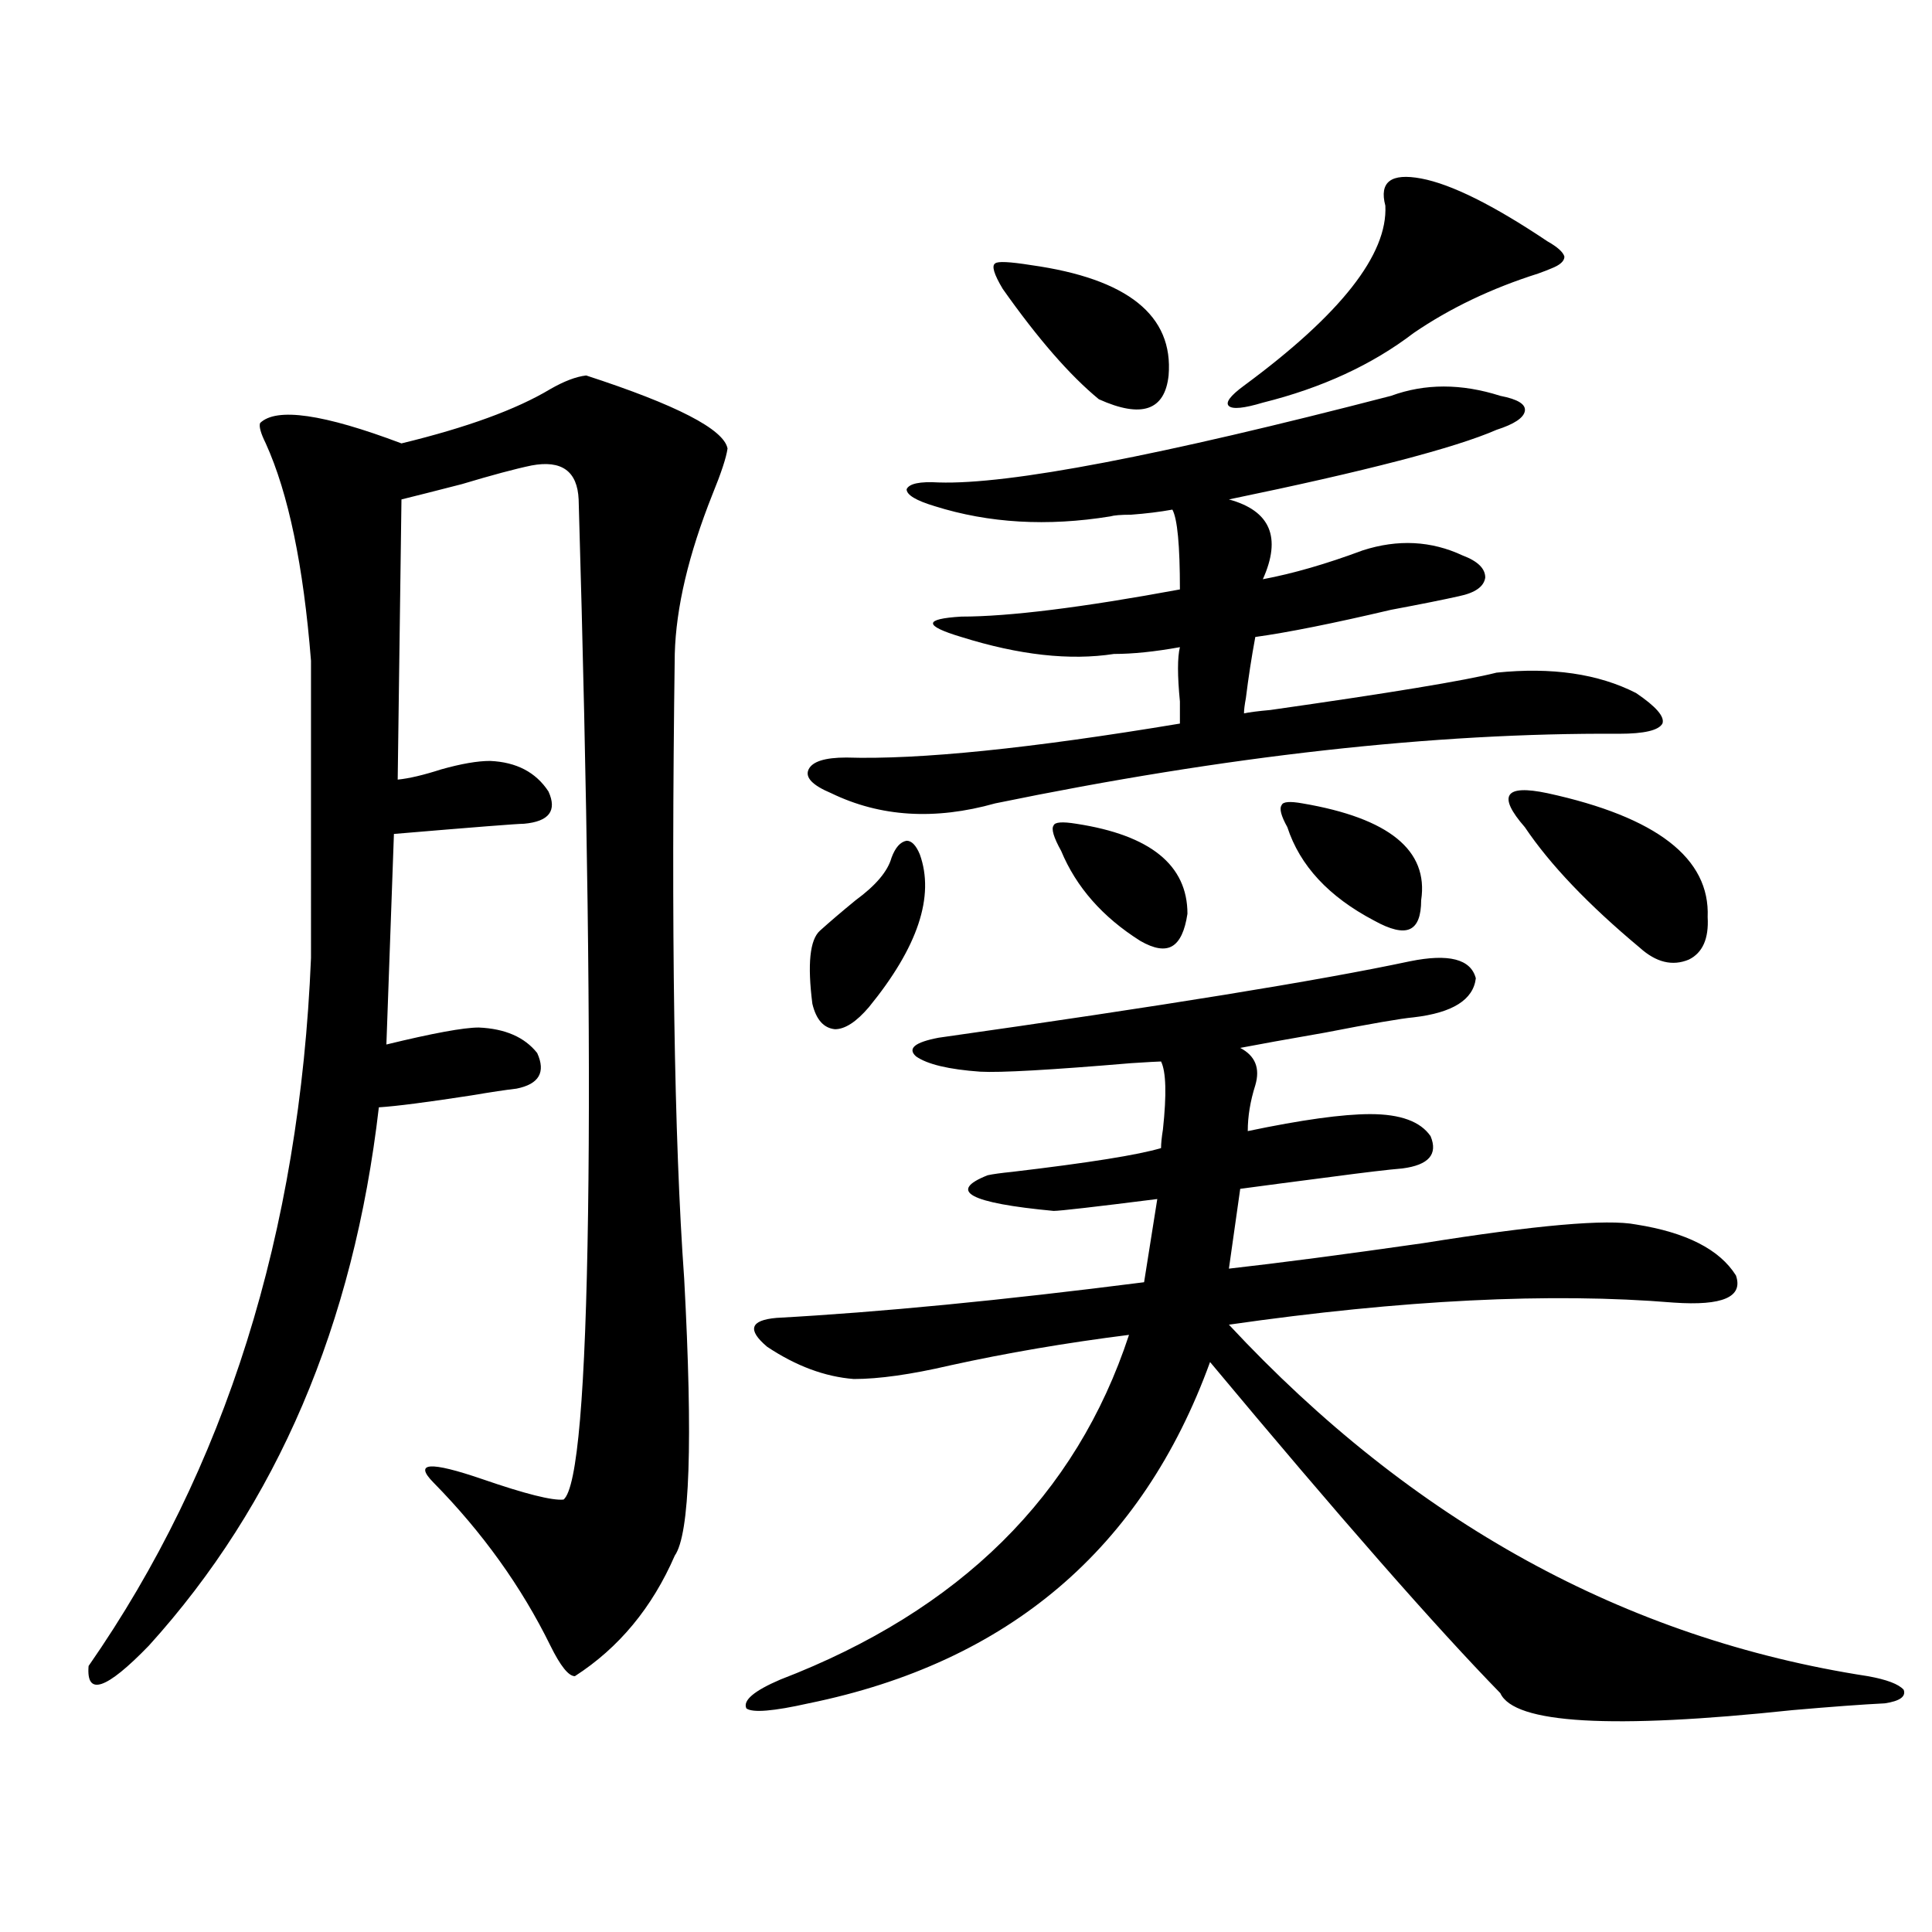
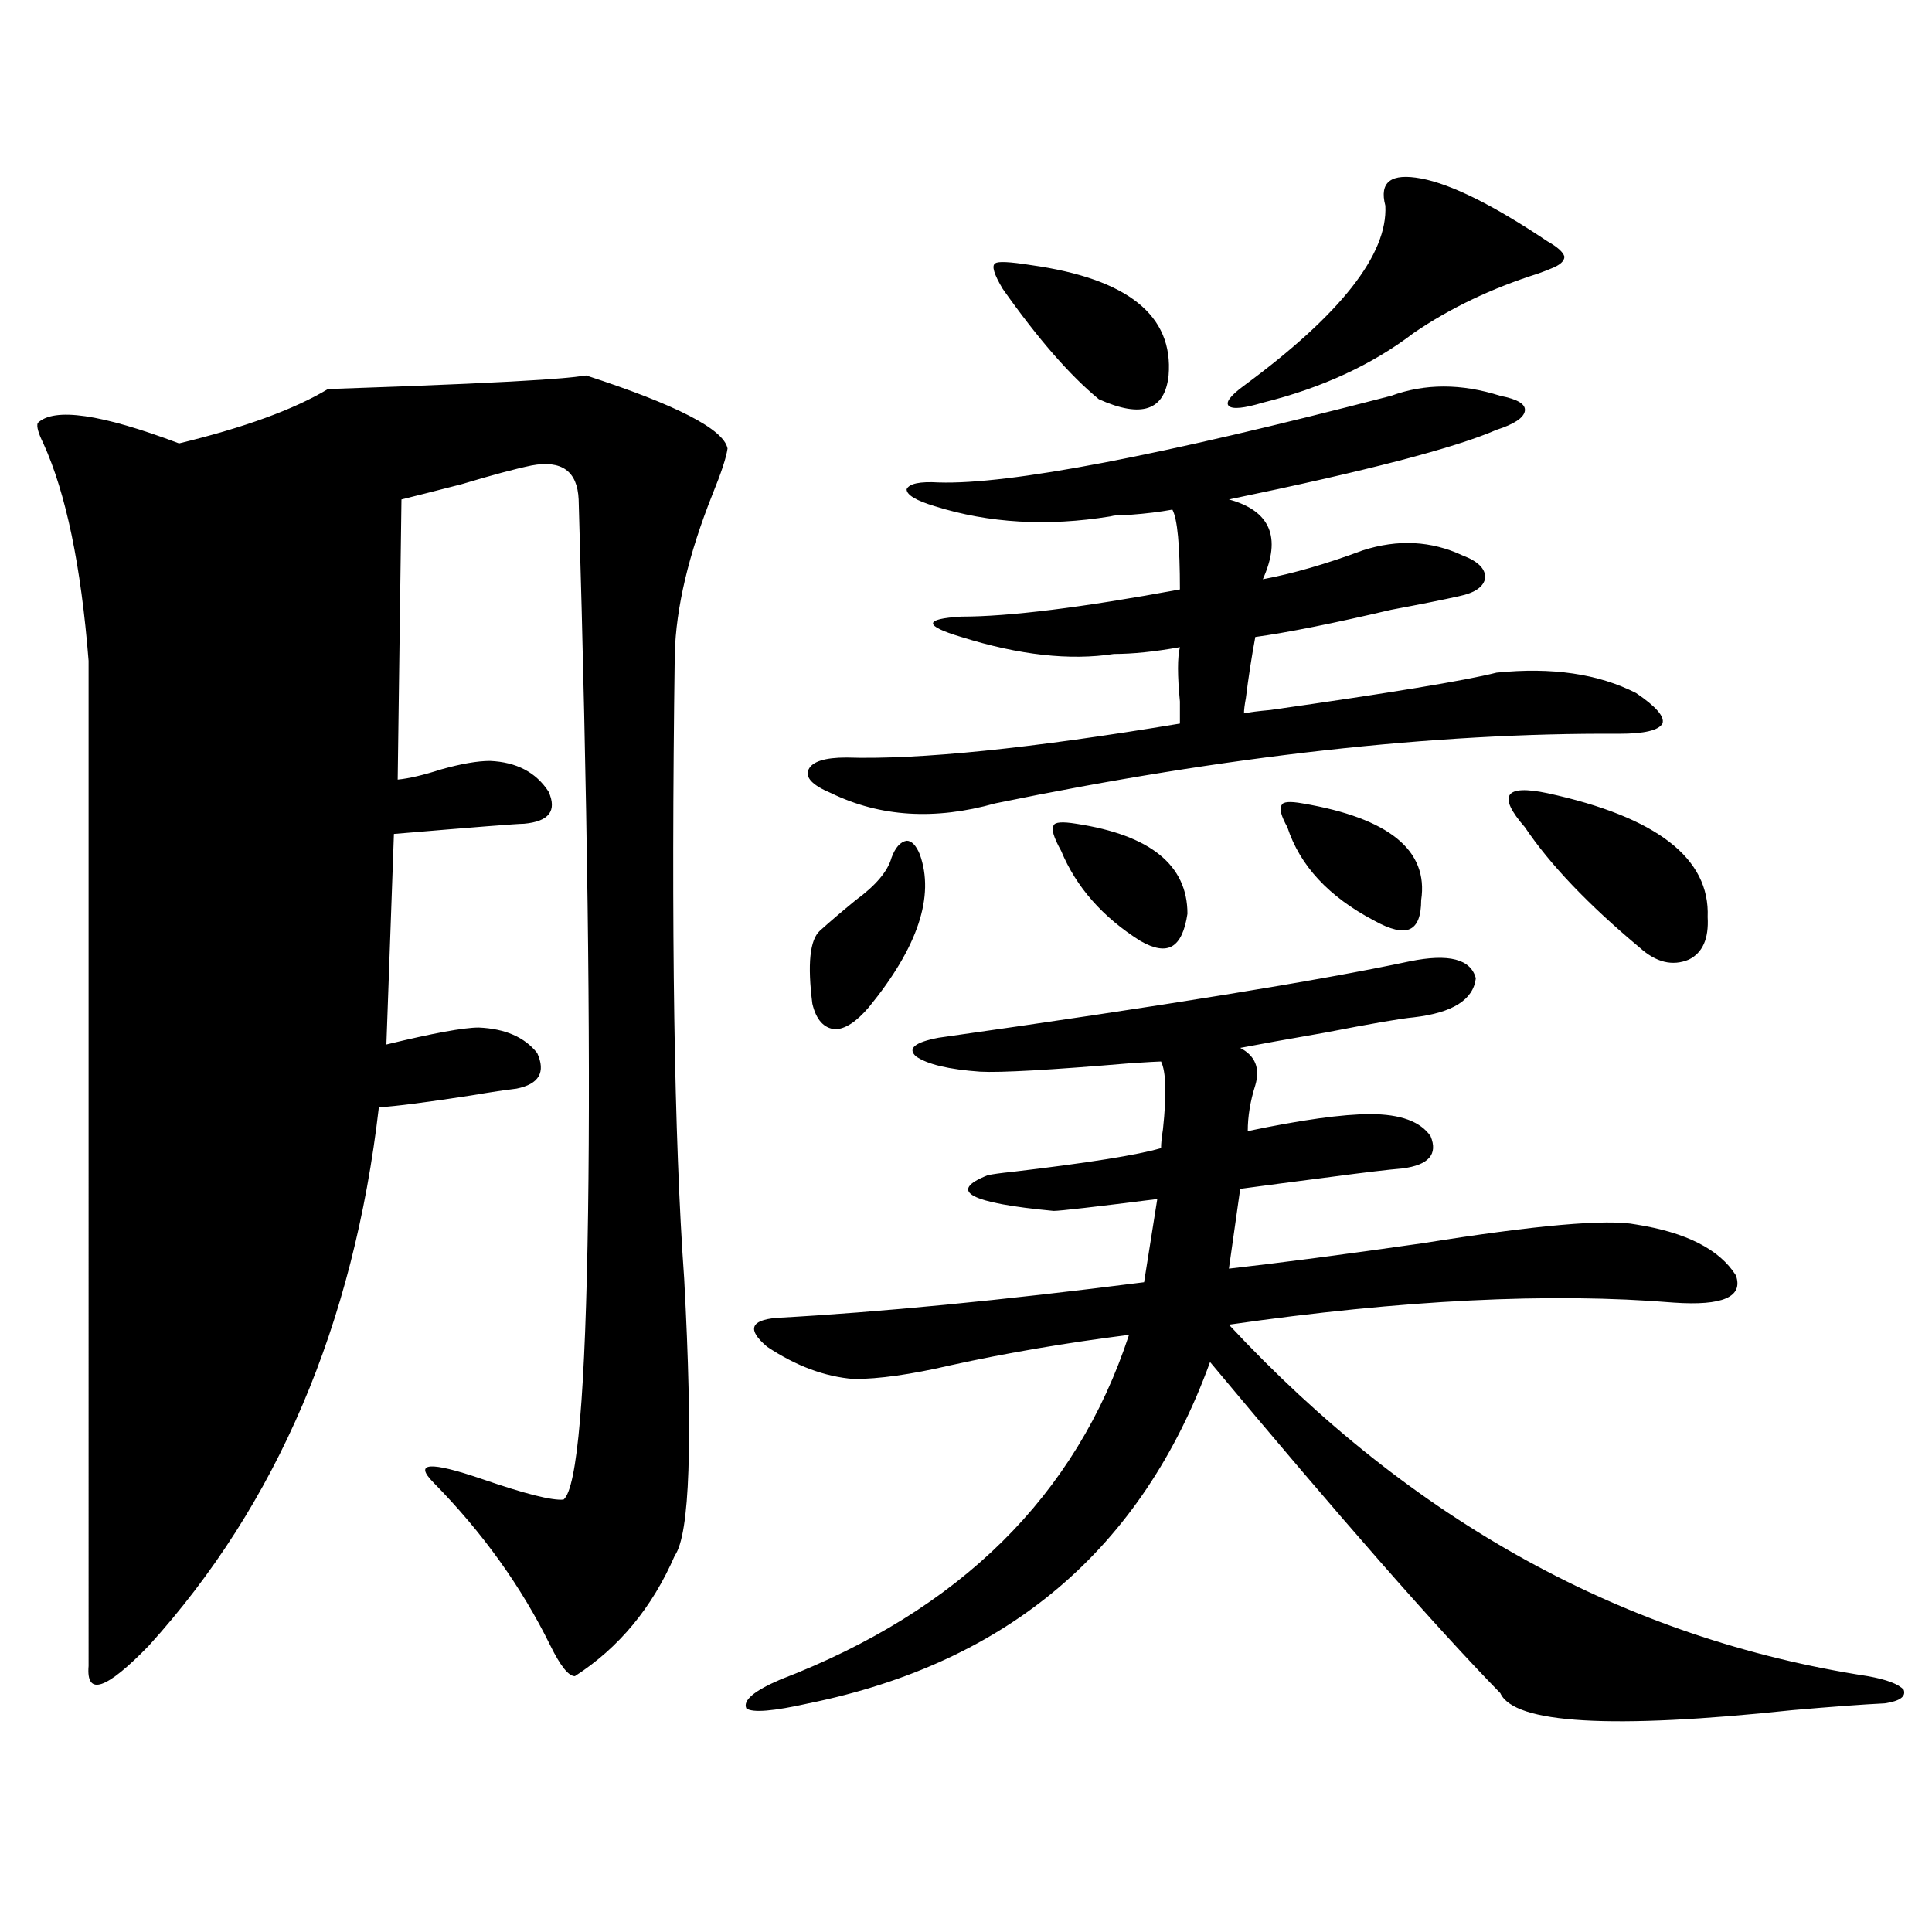
<svg xmlns="http://www.w3.org/2000/svg" version="1.1" id="图层_1" x="0px" y="0px" width="1000px" height="1000px" viewBox="0 0 1000 1000" enable-background="new 0 0 1000 1000" xml:space="preserve">
-   <path d="M303.408,194.344c46.828,15.243,71.218,27.837,73.169,37.793c-0.656,4.696-3.262,12.606-7.805,23.73  c-12.363,31.063-18.872,58.599-19.512,82.617c-1.951,142.974-0.335,250.79,4.878,323.438c4.542,84.375,2.927,132.138-4.878,143.262  c-11.707,26.944-28.948,47.749-51.706,62.402c-3.262,0-7.485-5.273-12.683-15.82c-14.969-30.474-35.121-58.585-60.486-84.375  c-10.411-10.547-1.951-11.124,25.365-1.758c22.103,7.622,36.097,11.138,41.95,10.547c7.149-5.851,11.372-55.371,12.683-148.535  c1.296-90.226-0.335-213.272-4.878-369.141c-0.656-14.64-8.78-20.503-24.39-17.578c-8.46,1.758-20.487,4.985-36.097,9.668  c-13.658,3.516-24.07,6.152-31.219,7.91l-1.951,145.02c5.854-0.577,13.323-2.335,22.438-5.273  c10.396-2.925,18.856-4.395,25.365-4.395c13.658,0.591,23.734,5.864,30.243,15.82c4.542,9.97,0.32,15.532-12.683,16.699  c-3.262,0-25.701,1.758-67.315,5.273l-3.902,108.984c24.054-5.851,39.999-8.789,47.804-8.789  c13.658,0.591,23.734,4.985,30.243,13.184c4.542,9.97,0.976,16.122-10.731,18.457c-5.213,0.591-13.018,1.758-23.414,3.516  c-22.774,3.516-38.703,5.575-47.804,6.152c-13.018,112.5-52.682,205.376-119.021,278.613c-22.118,22.852-32.53,26.367-31.219,10.547  c70.882-101.953,109.266-224.121,115.119-366.504V342c-3.902-49.219-11.707-86.71-23.414-112.5  c-2.607-5.273-3.582-8.789-2.927-10.547c8.445-8.198,32.834-4.683,73.169,10.547c33.81-8.198,59.511-17.578,77.071-28.125  C292.021,197.282,298.194,194.935,303.408,194.344z M729.739,497.566c20.152-4.093,31.539-1.167,34.146,8.789  c-1.311,11.138-12.042,17.88-32.194,20.215c-6.509,0.591-21.798,3.228-45.853,7.91c-20.167,3.516-34.801,6.152-43.901,7.91  c7.805,4.106,10.396,10.547,7.805,19.336c-2.607,8.212-3.902,16.122-3.902,23.73c27.957-5.851,49.099-8.789,63.413-8.789  c15.609,0,26.006,3.817,31.219,11.426c3.902,9.38-0.976,14.941-14.634,16.699c-7.164,0.591-19.512,2.06-37.072,4.395  c-18.216,2.349-33.825,4.395-46.828,6.152l-5.854,41.309c26.006-2.925,59.511-7.319,100.485-13.184  c58.535-9.366,95.272-12.593,110.241-9.668c26.006,4.106,43.246,12.896,51.706,26.367c3.902,11.138-6.829,15.82-32.194,14.063  c-63.748-5.273-140.484-1.456-230.238,11.426c94.952,101.953,205.193,162.598,330.724,181.934  c9.756,1.758,15.929,4.093,18.536,7.031c1.295,3.516-1.951,5.851-9.756,7.031c-11.707,0.577-27.652,1.758-47.804,3.516  c-93.656,9.956-144.067,7.031-151.216-8.789c-33.17-33.989-83.26-91.104-150.24-171.387c-35.121,96.68-104.388,155.566-207.8,176.66  c-18.216,4.093-28.948,4.972-32.194,2.637c-1.951-4.106,3.902-9.091,17.561-14.941c93.001-35.747,153.167-95.21,180.483-178.418  c-32.53,4.106-63.413,9.38-92.681,15.82c-20.167,4.696-36.752,7.031-49.755,7.031c-14.969-1.167-29.923-6.729-44.877-16.699  c-10.411-8.789-8.78-13.761,4.878-14.941c53.322-2.925,116.735-9.077,190.239-18.457l6.829-43.066  c-32.53,4.106-50.41,6.152-53.657,6.152c-43.581-4.093-54.968-10.245-34.146-18.457c2.592-0.577,6.829-1.167,12.683-1.758  c39.664-4.683,65.364-8.789,77.071-12.305c0-2.335,0.32-5.562,0.976-9.668c1.951-18.155,1.616-29.883-0.976-35.156  c-1.311,0-6.509,0.302-15.609,0.879c-41.63,3.516-67.651,4.985-78.047,4.395c-16.265-1.167-27.316-3.804-33.17-7.91  c-4.558-4.093-0.656-7.319,11.707-9.668C601.602,520.72,682.911,507.536,729.739,497.566z M719.983,204.891  c17.561-6.44,36.417-6.44,56.584,0c9.1,1.758,13.323,4.395,12.683,7.91c-0.656,3.516-5.533,6.743-14.634,9.668  c-21.463,9.38-67.651,21.396-138.533,36.035c21.463,5.864,27.316,19.638,17.561,41.309c15.609-2.925,32.835-7.91,51.706-14.941  c18.201-5.851,35.441-4.972,51.706,2.637c7.805,2.938,11.707,6.743,11.707,11.426c-0.656,4.696-5.213,7.91-13.658,9.668  c-7.805,1.758-19.512,4.106-35.121,7.031c-29.923,7.031-53.337,11.728-70.242,14.063c-1.951,10.547-3.582,21.094-4.878,31.641  c-0.656,3.516-0.976,6.152-0.976,7.91c2.592-0.577,7.149-1.167,13.658-1.758c61.782-8.789,100.805-15.229,117.07-19.336  c28.612-2.925,52.682,0.591,72.193,10.547c10.396,7.031,14.954,12.305,13.658,15.82c-1.951,3.516-9.436,5.273-22.438,5.273  c-95.607-0.577-203.257,11.426-322.919,36.035c-31.219,8.789-59.511,7.031-84.876-5.273c-9.756-4.093-13.658-8.198-11.707-12.305  c1.951-4.093,8.445-6.152,19.512-6.152c37.712,1.181,95.272-4.683,172.679-17.578c0-2.335,0-6.152,0-11.426  c-1.311-13.472-1.311-22.852,0-28.125c-13.018,2.349-24.39,3.516-34.146,3.516c-22.774,3.516-49.115,0.591-79.022-8.789  c-9.756-2.925-14.634-5.273-14.634-7.031s4.878-2.925,14.634-3.516c24.71,0,62.438-4.683,113.168-14.063  c0-22.852-1.311-36.612-3.902-41.309c-6.509,1.181-13.658,2.06-21.463,2.637c-5.213,0-8.78,0.302-10.731,0.879  c-32.53,5.273-62.773,3.516-90.729-5.273c-9.756-2.925-14.634-5.851-14.634-8.789c1.296-2.925,6.829-4.093,16.585-3.516  C522.259,250.896,600.306,235.954,719.983,204.891z M476.086,442.195c7.805,21.685-0.976,48.052-26.341,79.102  c-6.509,7.622-12.363,11.426-17.561,11.426c-5.854-0.577-9.756-4.972-11.707-13.184c-2.607-20.503-1.311-33.097,3.902-37.793  c5.198-4.683,11.372-9.956,18.536-15.82c10.396-7.608,16.585-14.941,18.536-21.973c1.951-5.273,4.542-8.198,7.805-8.789  C471.849,435.164,474.135,437.513,476.086,442.195z M533.646,137.215c50.075,7.031,73.809,26.079,71.218,57.129  c-1.951,18.169-13.993,22.274-36.097,12.305c-14.969-12.305-31.554-31.339-49.755-57.129c-4.558-7.608-5.854-12.003-3.902-13.184  C516.406,135.169,522.579,135.457,533.646,137.215z M557.06,426.375c38.368,5.864,57.56,21.396,57.56,46.582  c-1.311,8.789-3.902,14.364-7.805,16.699c-3.902,2.349-9.436,1.47-16.585-2.637c-19.512-12.305-33.17-27.823-40.975-46.582  c-3.902-7.031-5.213-11.426-3.902-13.184C545.993,425.496,549.896,425.208,557.06,426.375z M735.592,92.391  c15.609,2.938,37.392,13.774,65.364,32.52c5.198,2.938,8.125,5.575,8.78,7.91c0,2.349-2.286,4.395-6.829,6.152  c-1.311,0.591-3.582,1.47-6.829,2.637c-24.07,7.622-45.532,17.88-64.389,30.762c-21.463,16.411-47.484,28.427-78.047,36.035  c-9.756,2.938-15.609,3.516-17.561,1.758s0.64-5.273,7.805-10.547c50.075-36.914,74.465-67.964,73.169-93.164  C713.794,94.148,719.983,89.466,735.592,92.391z M674.13,415.828c44.877,7.622,65.364,24.321,61.462,50.098  c0,8.212-1.951,13.184-5.854,14.941s-10.091,0.302-18.536-4.395c-23.414-12.305-38.383-28.413-44.877-48.34  c-3.262-5.851-4.238-9.668-2.927-11.426C664.039,414.949,667.621,414.661,674.13,415.828z M800.957,410.555  c56.584,12.305,84.22,33.7,82.925,64.16c0.64,11.138-2.607,18.457-9.756,21.973c-8.46,3.516-16.92,1.47-25.365-6.152  c-26.676-22.261-46.508-43.066-59.511-62.402c-7.164-8.198-9.756-13.761-7.805-16.699  C783.396,408.509,789.89,408.22,800.957,410.555z" />
+   <path d="M303.408,194.344c46.828,15.243,71.218,27.837,73.169,37.793c-0.656,4.696-3.262,12.606-7.805,23.73  c-12.363,31.063-18.872,58.599-19.512,82.617c-1.951,142.974-0.335,250.79,4.878,323.438c4.542,84.375,2.927,132.138-4.878,143.262  c-11.707,26.944-28.948,47.749-51.706,62.402c-3.262,0-7.485-5.273-12.683-15.82c-14.969-30.474-35.121-58.585-60.486-84.375  c-10.411-10.547-1.951-11.124,25.365-1.758c22.103,7.622,36.097,11.138,41.95,10.547c7.149-5.851,11.372-55.371,12.683-148.535  c1.296-90.226-0.335-213.272-4.878-369.141c-0.656-14.64-8.78-20.503-24.39-17.578c-8.46,1.758-20.487,4.985-36.097,9.668  c-13.658,3.516-24.07,6.152-31.219,7.91l-1.951,145.02c5.854-0.577,13.323-2.335,22.438-5.273  c10.396-2.925,18.856-4.395,25.365-4.395c13.658,0.591,23.734,5.864,30.243,15.82c4.542,9.97,0.32,15.532-12.683,16.699  c-3.262,0-25.701,1.758-67.315,5.273l-3.902,108.984c24.054-5.851,39.999-8.789,47.804-8.789  c13.658,0.591,23.734,4.985,30.243,13.184c4.542,9.97,0.976,16.122-10.731,18.457c-5.213,0.591-13.018,1.758-23.414,3.516  c-22.774,3.516-38.703,5.575-47.804,6.152c-13.018,112.5-52.682,205.376-119.021,278.613c-22.118,22.852-32.53,26.367-31.219,10.547  V342c-3.902-49.219-11.707-86.71-23.414-112.5  c-2.607-5.273-3.582-8.789-2.927-10.547c8.445-8.198,32.834-4.683,73.169,10.547c33.81-8.198,59.511-17.578,77.071-28.125  C292.021,197.282,298.194,194.935,303.408,194.344z M729.739,497.566c20.152-4.093,31.539-1.167,34.146,8.789  c-1.311,11.138-12.042,17.88-32.194,20.215c-6.509,0.591-21.798,3.228-45.853,7.91c-20.167,3.516-34.801,6.152-43.901,7.91  c7.805,4.106,10.396,10.547,7.805,19.336c-2.607,8.212-3.902,16.122-3.902,23.73c27.957-5.851,49.099-8.789,63.413-8.789  c15.609,0,26.006,3.817,31.219,11.426c3.902,9.38-0.976,14.941-14.634,16.699c-7.164,0.591-19.512,2.06-37.072,4.395  c-18.216,2.349-33.825,4.395-46.828,6.152l-5.854,41.309c26.006-2.925,59.511-7.319,100.485-13.184  c58.535-9.366,95.272-12.593,110.241-9.668c26.006,4.106,43.246,12.896,51.706,26.367c3.902,11.138-6.829,15.82-32.194,14.063  c-63.748-5.273-140.484-1.456-230.238,11.426c94.952,101.953,205.193,162.598,330.724,181.934  c9.756,1.758,15.929,4.093,18.536,7.031c1.295,3.516-1.951,5.851-9.756,7.031c-11.707,0.577-27.652,1.758-47.804,3.516  c-93.656,9.956-144.067,7.031-151.216-8.789c-33.17-33.989-83.26-91.104-150.24-171.387c-35.121,96.68-104.388,155.566-207.8,176.66  c-18.216,4.093-28.948,4.972-32.194,2.637c-1.951-4.106,3.902-9.091,17.561-14.941c93.001-35.747,153.167-95.21,180.483-178.418  c-32.53,4.106-63.413,9.38-92.681,15.82c-20.167,4.696-36.752,7.031-49.755,7.031c-14.969-1.167-29.923-6.729-44.877-16.699  c-10.411-8.789-8.78-13.761,4.878-14.941c53.322-2.925,116.735-9.077,190.239-18.457l6.829-43.066  c-32.53,4.106-50.41,6.152-53.657,6.152c-43.581-4.093-54.968-10.245-34.146-18.457c2.592-0.577,6.829-1.167,12.683-1.758  c39.664-4.683,65.364-8.789,77.071-12.305c0-2.335,0.32-5.562,0.976-9.668c1.951-18.155,1.616-29.883-0.976-35.156  c-1.311,0-6.509,0.302-15.609,0.879c-41.63,3.516-67.651,4.985-78.047,4.395c-16.265-1.167-27.316-3.804-33.17-7.91  c-4.558-4.093-0.656-7.319,11.707-9.668C601.602,520.72,682.911,507.536,729.739,497.566z M719.983,204.891  c17.561-6.44,36.417-6.44,56.584,0c9.1,1.758,13.323,4.395,12.683,7.91c-0.656,3.516-5.533,6.743-14.634,9.668  c-21.463,9.38-67.651,21.396-138.533,36.035c21.463,5.864,27.316,19.638,17.561,41.309c15.609-2.925,32.835-7.91,51.706-14.941  c18.201-5.851,35.441-4.972,51.706,2.637c7.805,2.938,11.707,6.743,11.707,11.426c-0.656,4.696-5.213,7.91-13.658,9.668  c-7.805,1.758-19.512,4.106-35.121,7.031c-29.923,7.031-53.337,11.728-70.242,14.063c-1.951,10.547-3.582,21.094-4.878,31.641  c-0.656,3.516-0.976,6.152-0.976,7.91c2.592-0.577,7.149-1.167,13.658-1.758c61.782-8.789,100.805-15.229,117.07-19.336  c28.612-2.925,52.682,0.591,72.193,10.547c10.396,7.031,14.954,12.305,13.658,15.82c-1.951,3.516-9.436,5.273-22.438,5.273  c-95.607-0.577-203.257,11.426-322.919,36.035c-31.219,8.789-59.511,7.031-84.876-5.273c-9.756-4.093-13.658-8.198-11.707-12.305  c1.951-4.093,8.445-6.152,19.512-6.152c37.712,1.181,95.272-4.683,172.679-17.578c0-2.335,0-6.152,0-11.426  c-1.311-13.472-1.311-22.852,0-28.125c-13.018,2.349-24.39,3.516-34.146,3.516c-22.774,3.516-49.115,0.591-79.022-8.789  c-9.756-2.925-14.634-5.273-14.634-7.031s4.878-2.925,14.634-3.516c24.71,0,62.438-4.683,113.168-14.063  c0-22.852-1.311-36.612-3.902-41.309c-6.509,1.181-13.658,2.06-21.463,2.637c-5.213,0-8.78,0.302-10.731,0.879  c-32.53,5.273-62.773,3.516-90.729-5.273c-9.756-2.925-14.634-5.851-14.634-8.789c1.296-2.925,6.829-4.093,16.585-3.516  C522.259,250.896,600.306,235.954,719.983,204.891z M476.086,442.195c7.805,21.685-0.976,48.052-26.341,79.102  c-6.509,7.622-12.363,11.426-17.561,11.426c-5.854-0.577-9.756-4.972-11.707-13.184c-2.607-20.503-1.311-33.097,3.902-37.793  c5.198-4.683,11.372-9.956,18.536-15.82c10.396-7.608,16.585-14.941,18.536-21.973c1.951-5.273,4.542-8.198,7.805-8.789  C471.849,435.164,474.135,437.513,476.086,442.195z M533.646,137.215c50.075,7.031,73.809,26.079,71.218,57.129  c-1.951,18.169-13.993,22.274-36.097,12.305c-14.969-12.305-31.554-31.339-49.755-57.129c-4.558-7.608-5.854-12.003-3.902-13.184  C516.406,135.169,522.579,135.457,533.646,137.215z M557.06,426.375c38.368,5.864,57.56,21.396,57.56,46.582  c-1.311,8.789-3.902,14.364-7.805,16.699c-3.902,2.349-9.436,1.47-16.585-2.637c-19.512-12.305-33.17-27.823-40.975-46.582  c-3.902-7.031-5.213-11.426-3.902-13.184C545.993,425.496,549.896,425.208,557.06,426.375z M735.592,92.391  c15.609,2.938,37.392,13.774,65.364,32.52c5.198,2.938,8.125,5.575,8.78,7.91c0,2.349-2.286,4.395-6.829,6.152  c-1.311,0.591-3.582,1.47-6.829,2.637c-24.07,7.622-45.532,17.88-64.389,30.762c-21.463,16.411-47.484,28.427-78.047,36.035  c-9.756,2.938-15.609,3.516-17.561,1.758s0.64-5.273,7.805-10.547c50.075-36.914,74.465-67.964,73.169-93.164  C713.794,94.148,719.983,89.466,735.592,92.391z M674.13,415.828c44.877,7.622,65.364,24.321,61.462,50.098  c0,8.212-1.951,13.184-5.854,14.941s-10.091,0.302-18.536-4.395c-23.414-12.305-38.383-28.413-44.877-48.34  c-3.262-5.851-4.238-9.668-2.927-11.426C664.039,414.949,667.621,414.661,674.13,415.828z M800.957,410.555  c56.584,12.305,84.22,33.7,82.925,64.16c0.64,11.138-2.607,18.457-9.756,21.973c-8.46,3.516-16.92,1.47-25.365-6.152  c-26.676-22.261-46.508-43.066-59.511-62.402c-7.164-8.198-9.756-13.761-7.805-16.699  C783.396,408.509,789.89,408.22,800.957,410.555z" />
</svg>